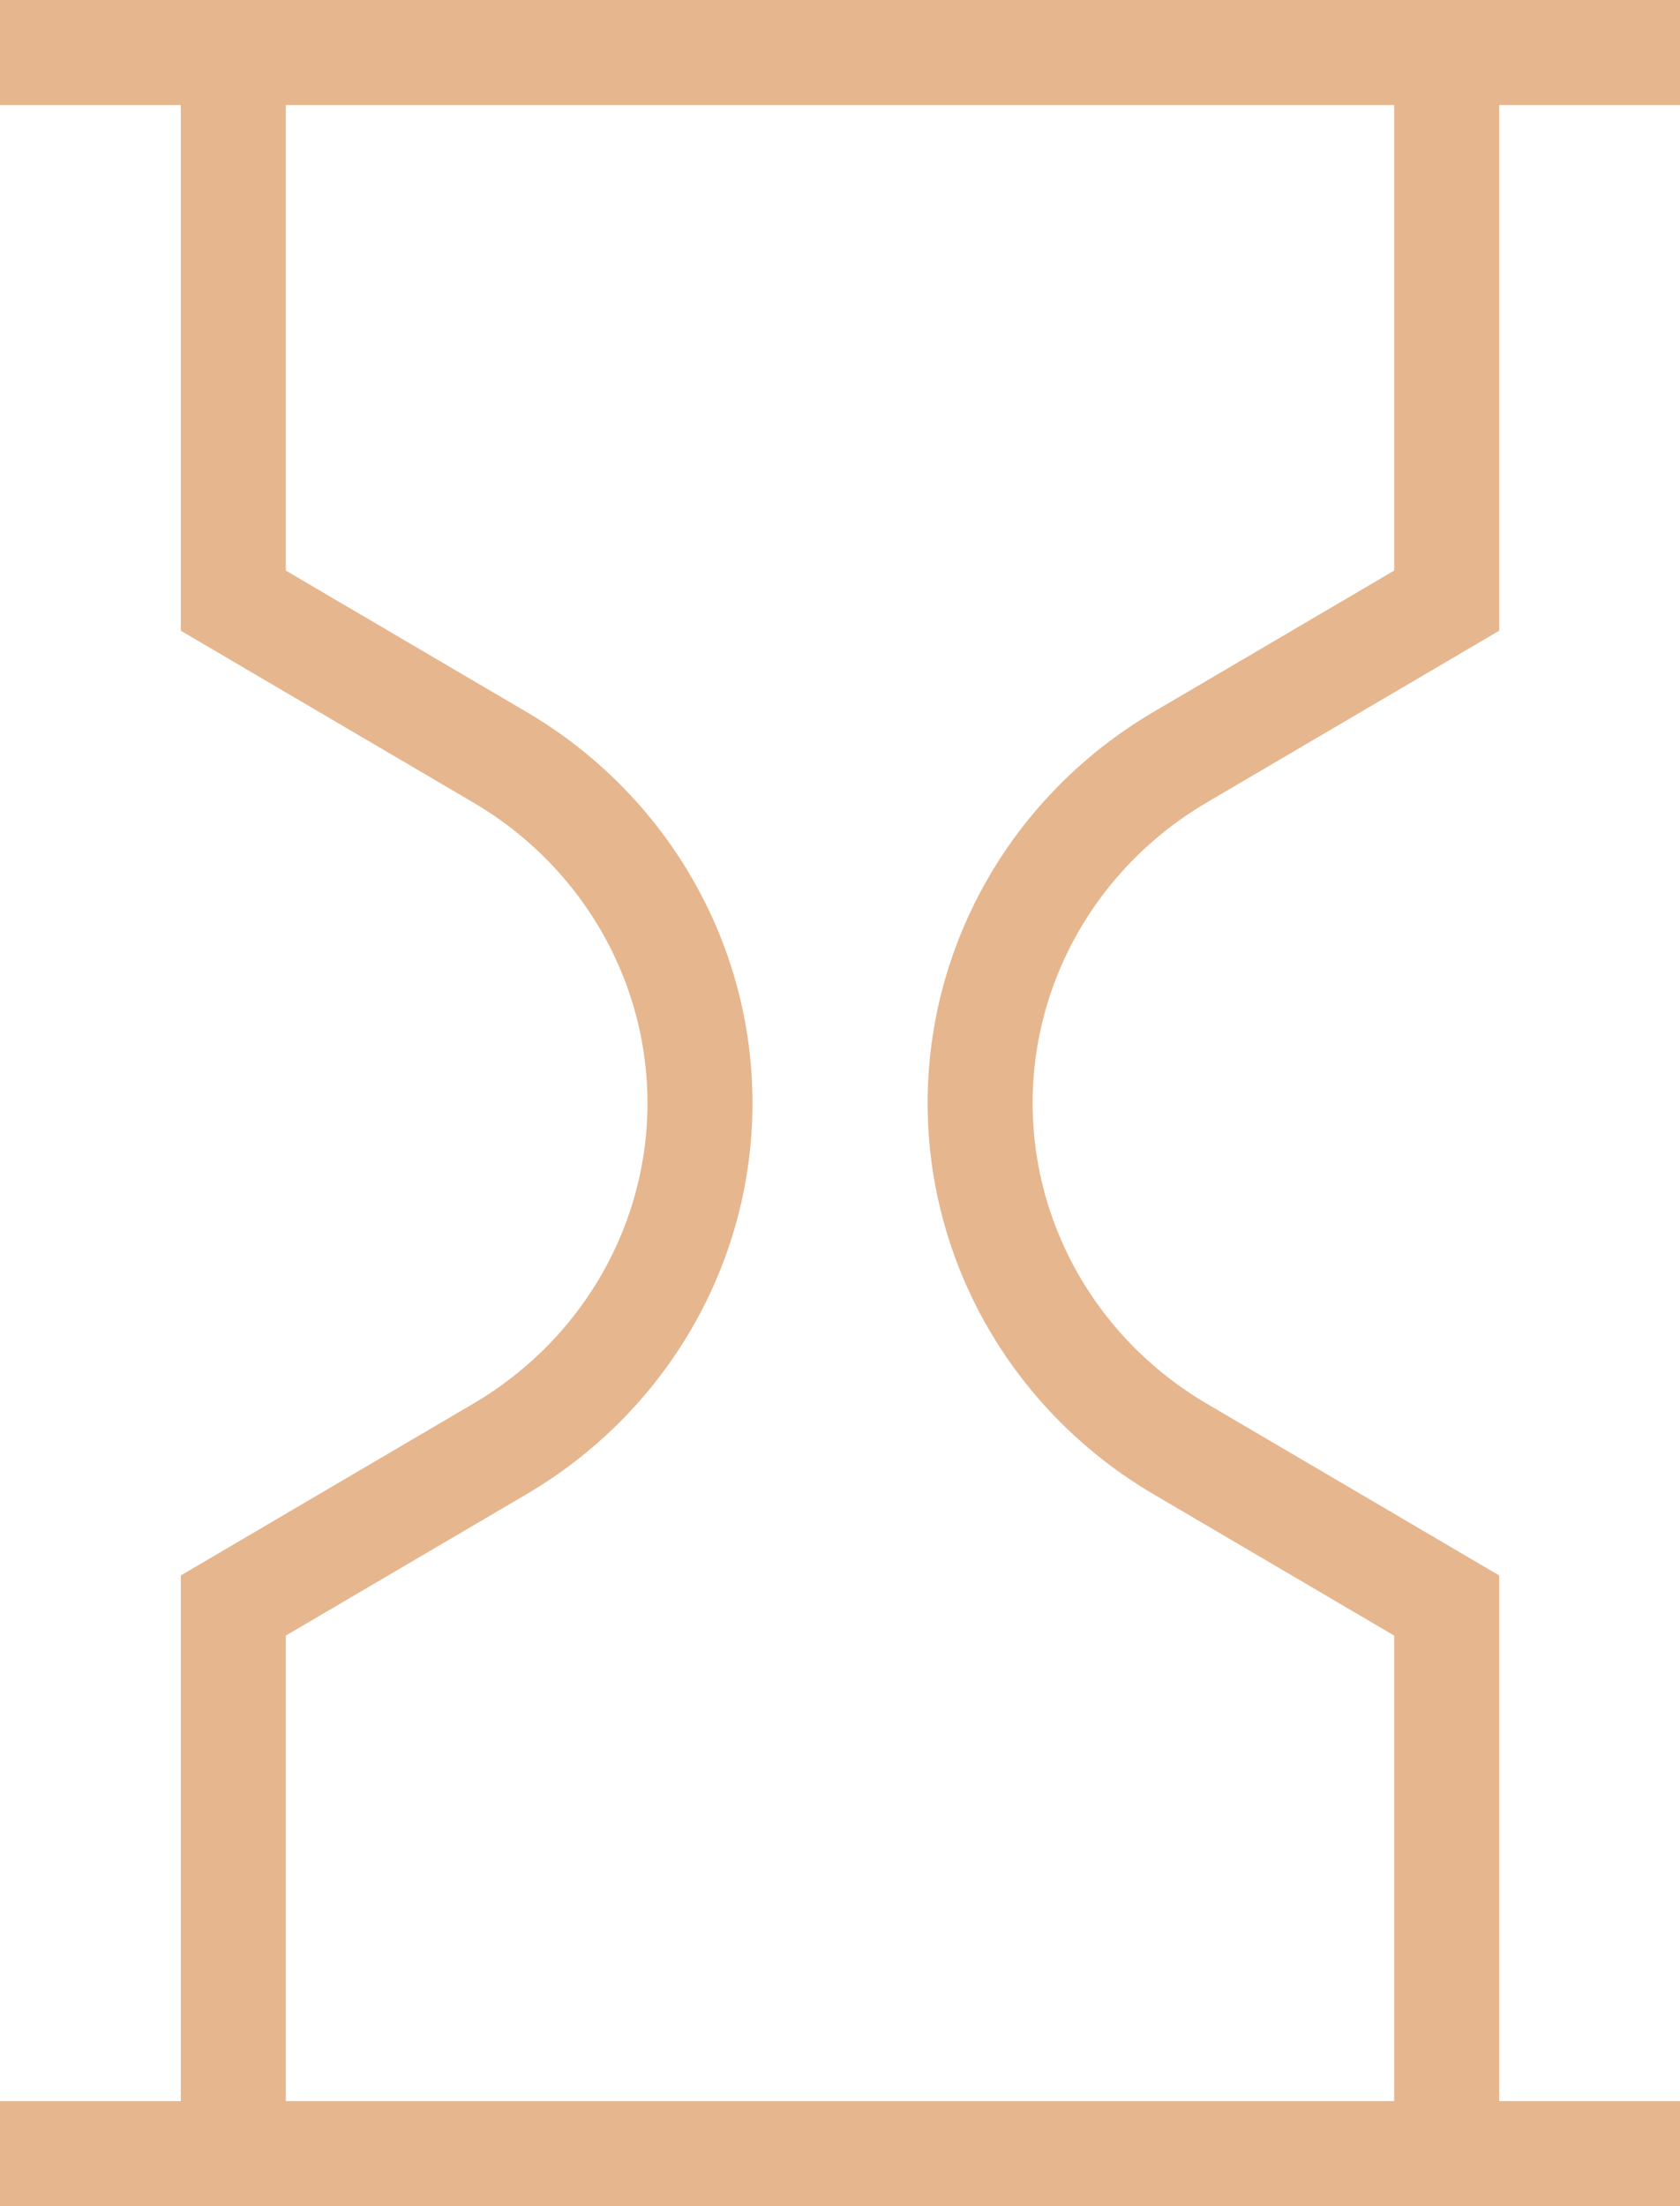
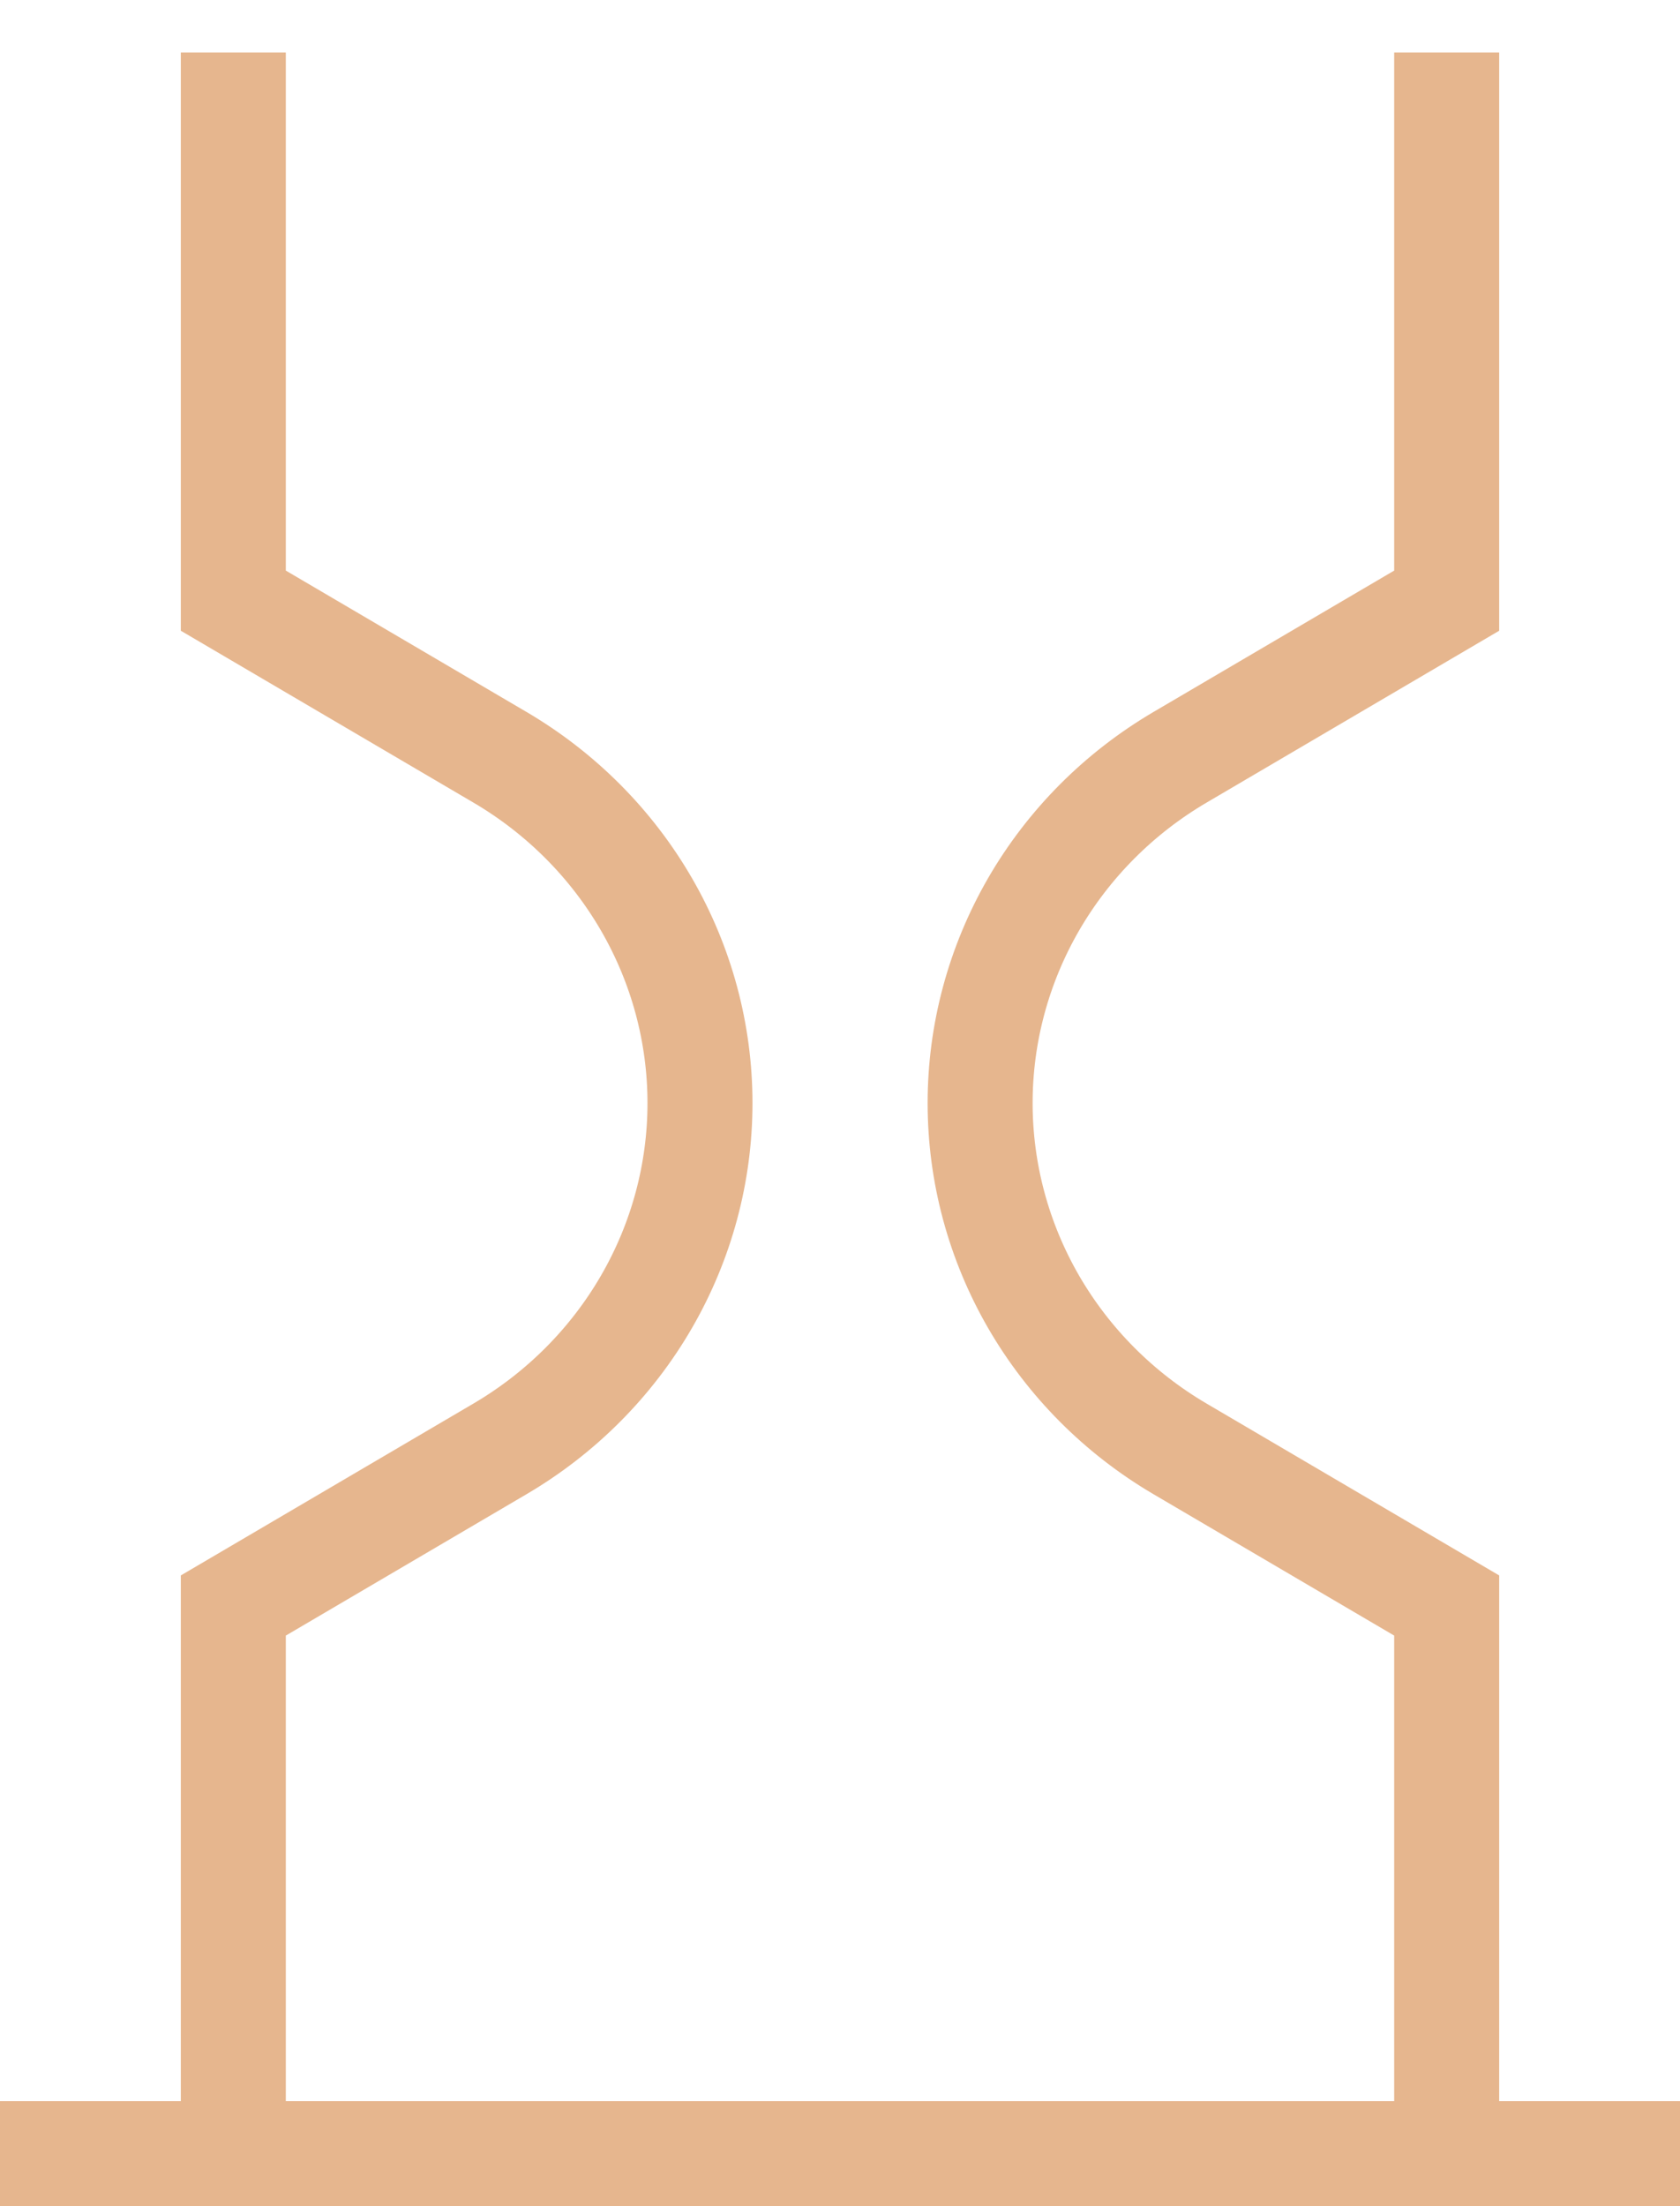
<svg xmlns="http://www.w3.org/2000/svg" width="32" height="42" viewBox="0 0 32 42" fill="none">
-   <path d="M0 1H32M0 41H32M4.444 41V30.565L9.522 27.584C10.684 26.902 11.646 25.937 12.314 24.783C12.982 23.629 13.333 22.326 13.333 21C13.333 19.674 12.982 18.371 12.314 17.217C11.646 16.063 10.684 15.098 9.522 14.416L4.444 11.435V1M27.556 1V11.435L22.478 14.416C21.316 15.098 20.355 16.063 19.687 17.217C19.02 18.371 18.669 19.674 18.669 21C18.669 22.326 19.02 23.629 19.687 24.783C20.355 25.937 21.316 26.902 22.478 27.584L27.556 30.565V41" stroke="#E6B68E" stroke-width="2" />
+   <path d="M0 1M0 41H32M4.444 41V30.565L9.522 27.584C10.684 26.902 11.646 25.937 12.314 24.783C12.982 23.629 13.333 22.326 13.333 21C13.333 19.674 12.982 18.371 12.314 17.217C11.646 16.063 10.684 15.098 9.522 14.416L4.444 11.435V1M27.556 1V11.435L22.478 14.416C21.316 15.098 20.355 16.063 19.687 17.217C19.02 18.371 18.669 19.674 18.669 21C18.669 22.326 19.02 23.629 19.687 24.783C20.355 25.937 21.316 26.902 22.478 27.584L27.556 30.565V41" stroke="#E6B68E" stroke-width="2" />
</svg>